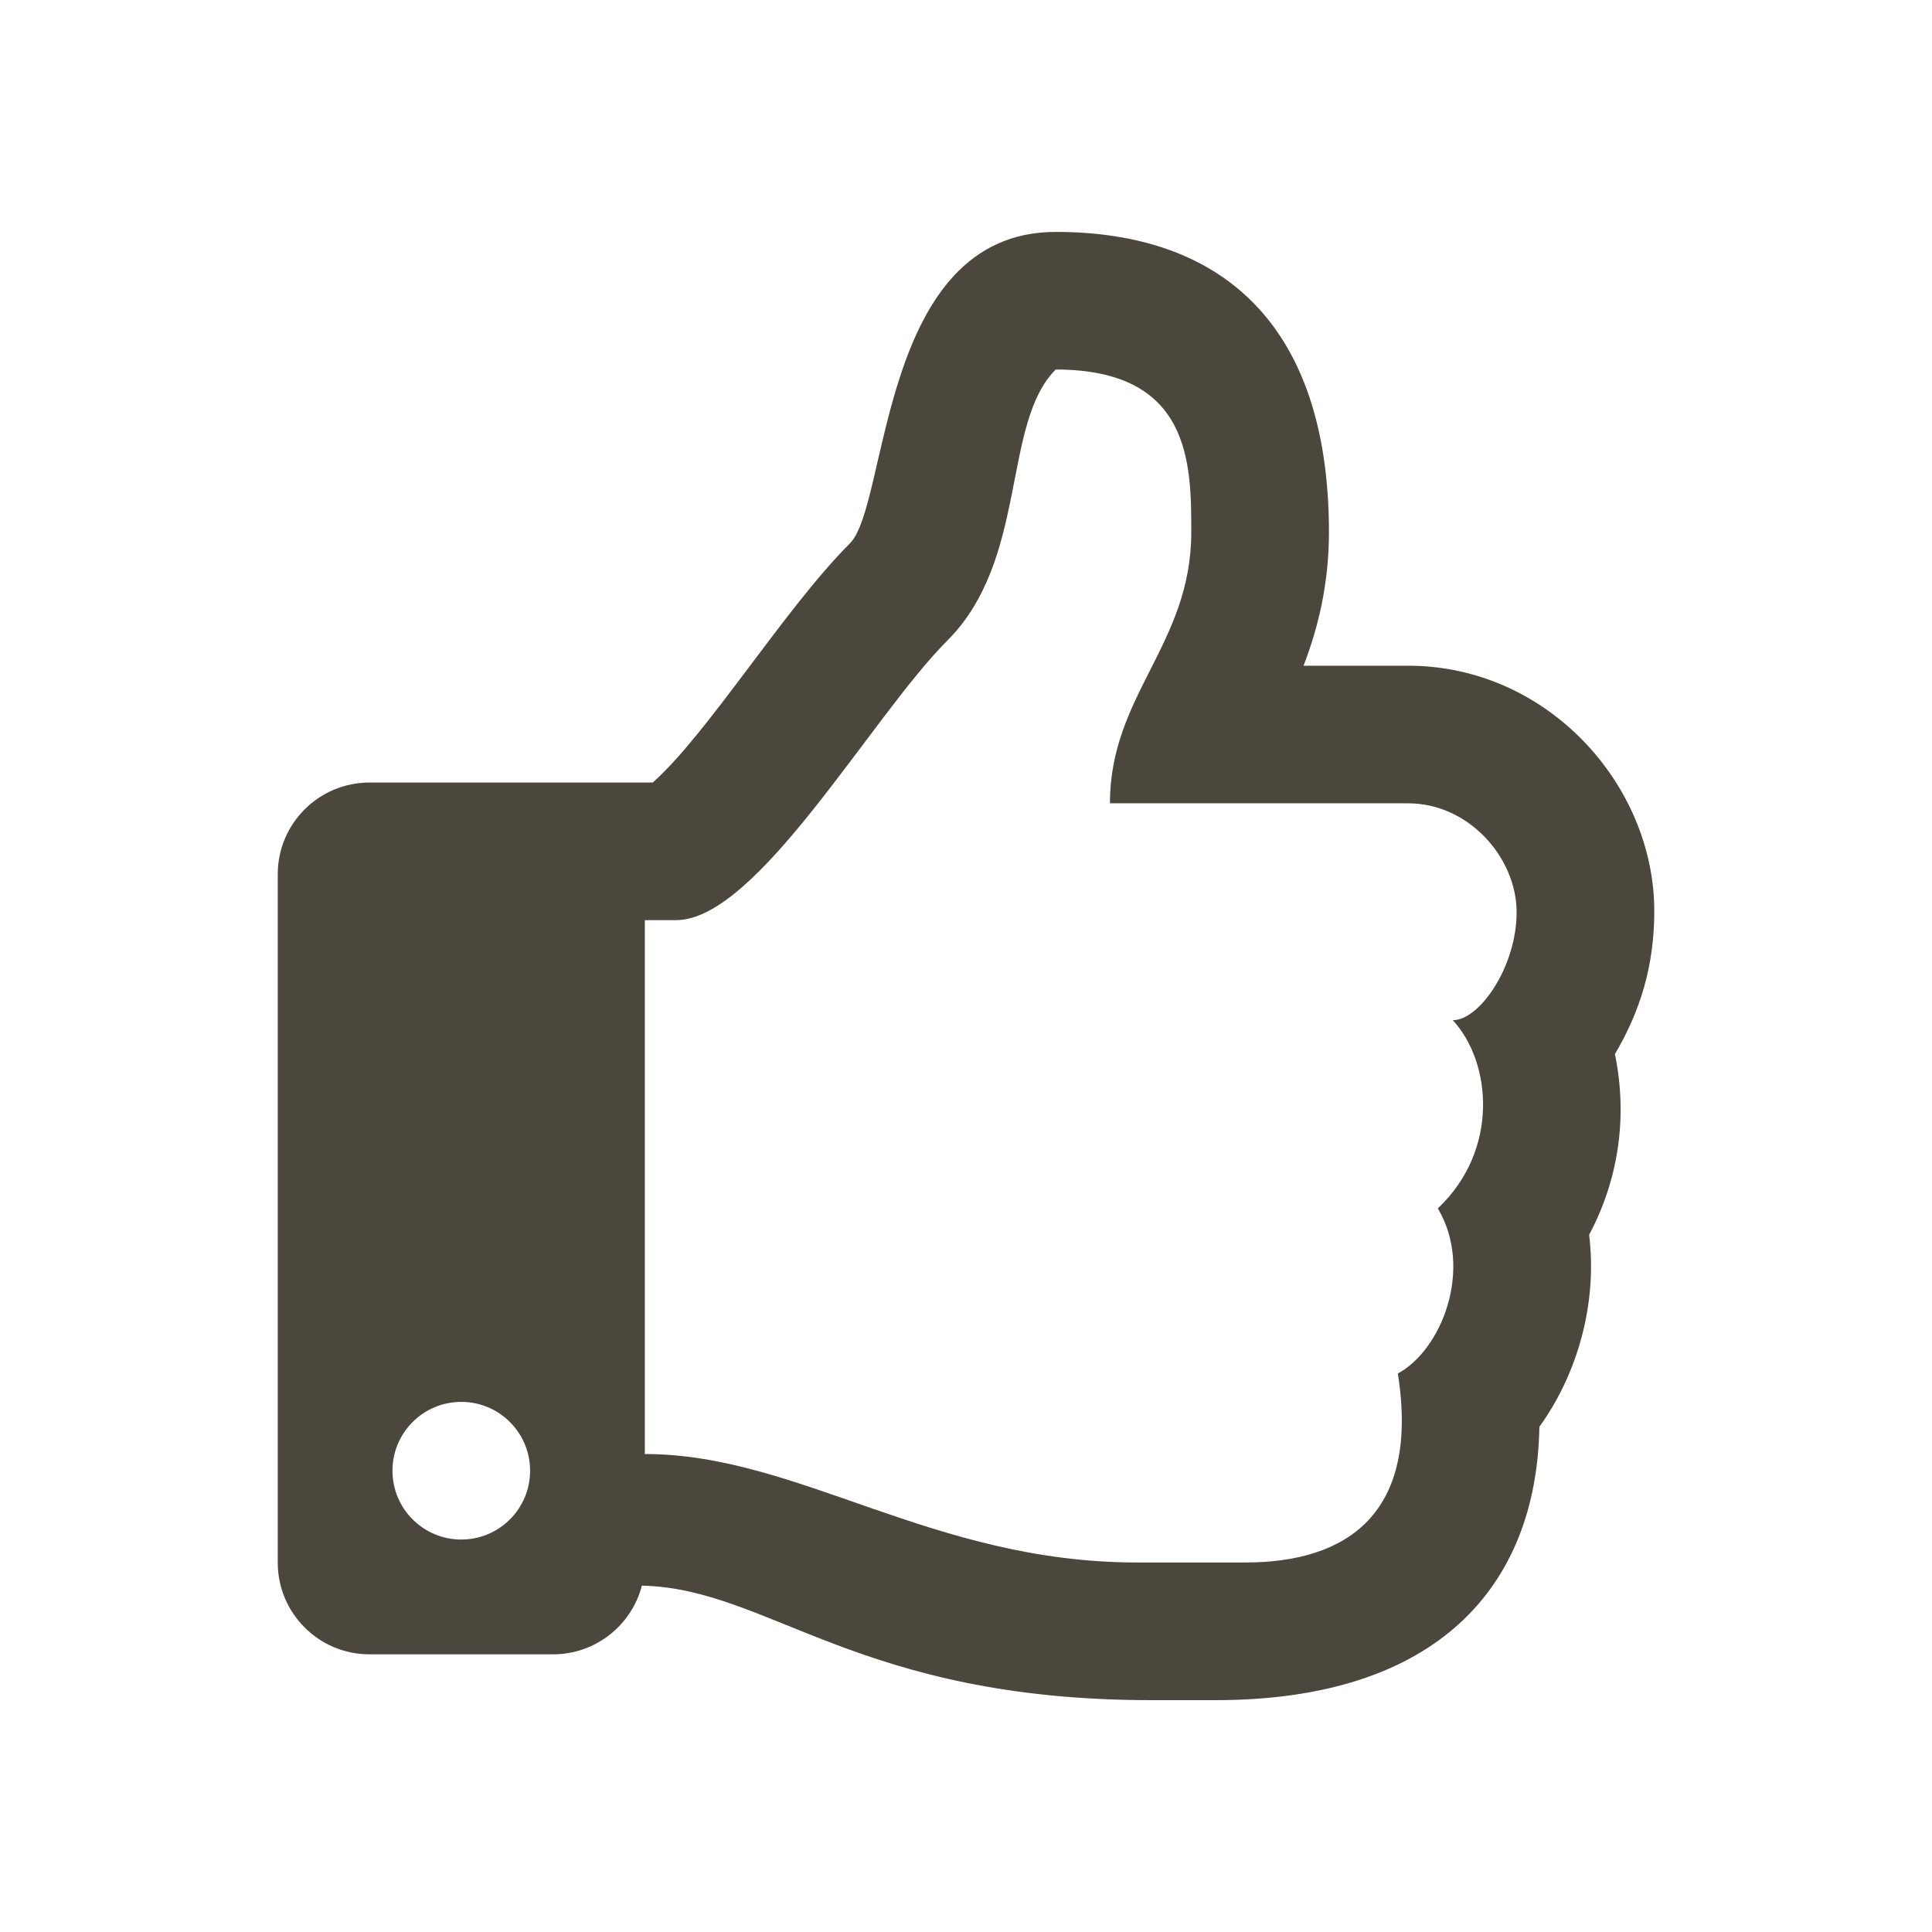
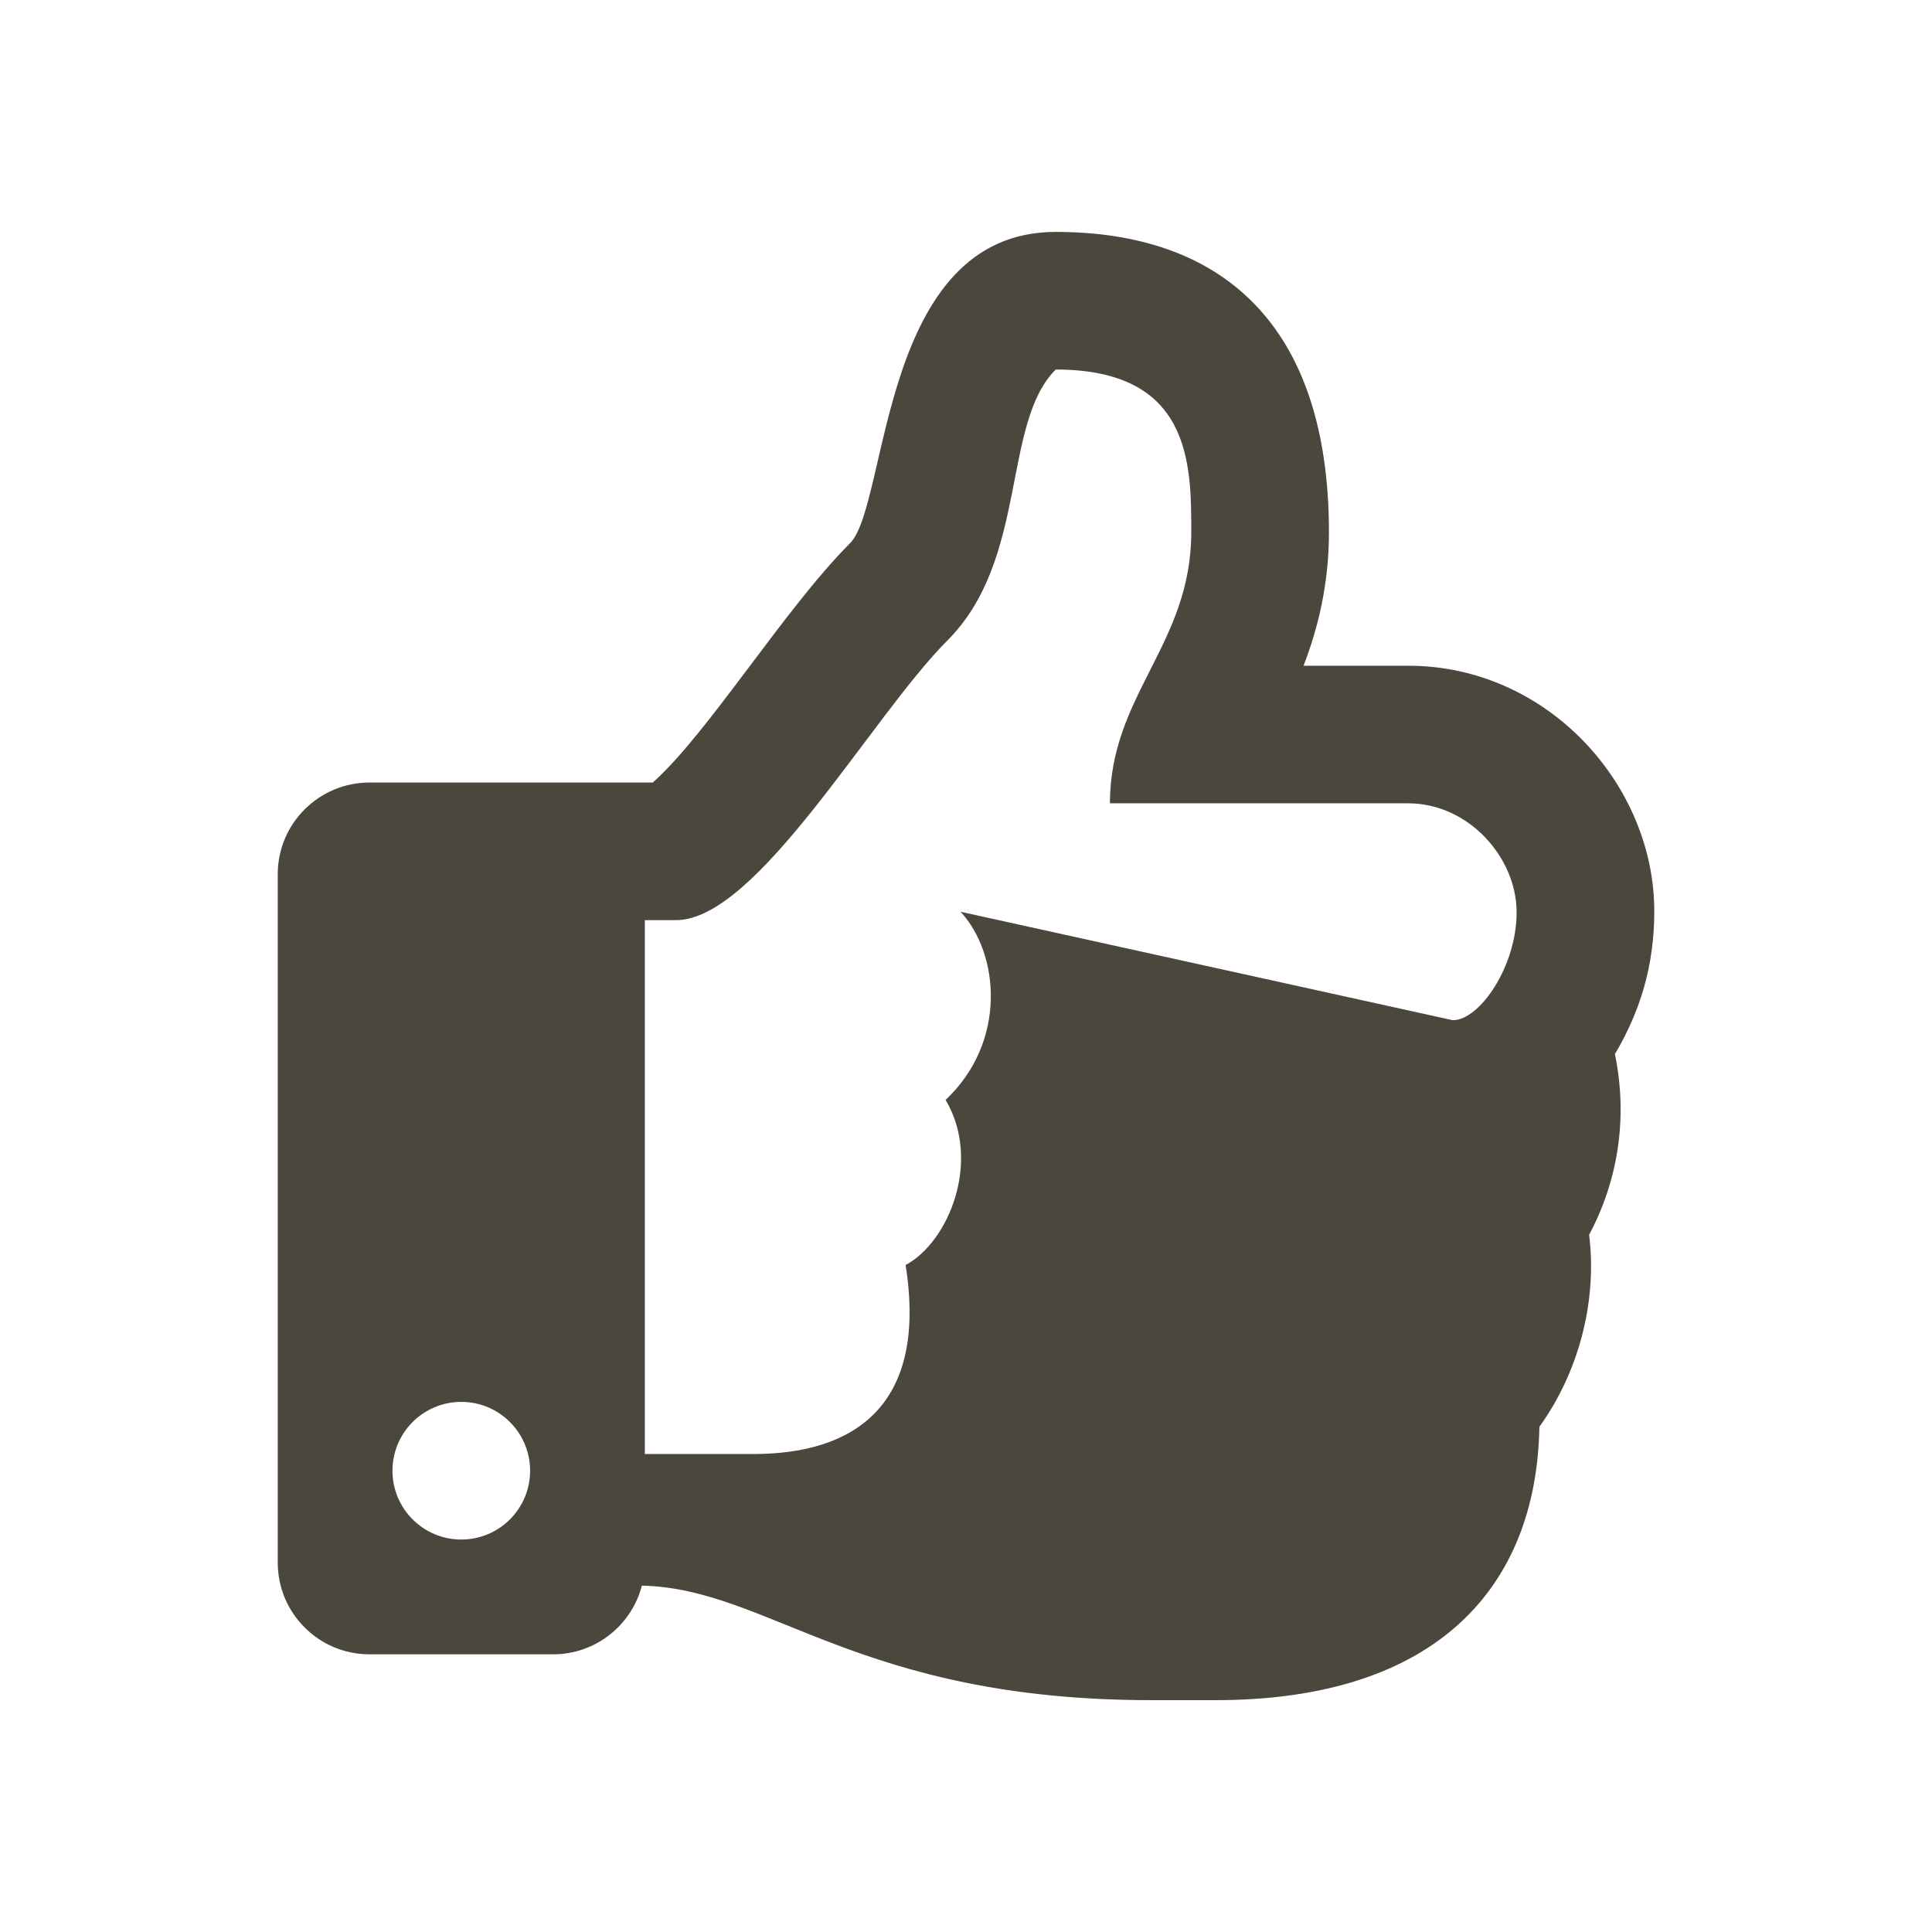
<svg xmlns="http://www.w3.org/2000/svg" viewBox="0 0 500 500" version="1.1" height="500" width="500" id="Layer_1">
  <defs>
    <style>
      .st0 {
        fill: #4c473c;
      }
    </style>
  </defs>
-   <path d="M411.26,319.53c2.2,17.71-2.98,36.04-12.87,49.72-.71,41.49-26.59,70.75-83.82,70.75-5.2,0-11.13,0-16.49,0-76.25,0-98.93-28.9-131.96-29.64-2.65,10.22-11.94,17.78-22.99,17.78h-47.5c-13.12,0-23.75-10.63-23.75-23.75v-178.12c0-13.12,10.63-23.75,23.75-23.75h73.3c14.21-12.58,34.15-45.02,51.03-61.9,10.14-10.14,7.54-80.6,53.26-80.6,42.74,0,70.71,23.7,70.71,77.73,0,13.66-2.92,25.03-6.57,34.54h27.08c36.07,0,63.69,30.85,63.69,63.52,0,14.21-3.68,25.97-10.19,36.99,3.47,16.81.64,33.06-6.67,46.75ZM119.38,362.81c-9.84,0-17.81,7.97-17.81,17.81s7.98,17.81,17.81,17.81,17.81-7.97,17.81-17.81-7.97-17.81-17.81-17.81ZM375.97,264.03c7.01,0,16.6-14.04,16.53-28.06-.07-14.04-12.4-28.07-28.07-28.07h-77.18c0-28.07,21.05-41.09,21.05-70.17,0-17.63,0-42.1-35.08-42.1-14.03,14.03-7.02,49.12-28.07,70.17-19.71,19.72-49.12,72.33-70.17,72.33h-8.1v138.17c39.79,0,74.22,28.07,127.39,28.07h28.07c26.36,0,45.14-12.71,39.42-48.91,11.28-6.06,19.67-27.04,10.35-42.73,16.02-15.13,13.88-37.9,3.87-48.7Z" class="st0" />
+   <path d="M411.26,319.53c2.2,17.71-2.98,36.04-12.87,49.72-.71,41.49-26.59,70.75-83.82,70.75-5.2,0-11.13,0-16.49,0-76.25,0-98.93-28.9-131.96-29.64-2.65,10.22-11.94,17.78-22.99,17.78h-47.5c-13.12,0-23.75-10.63-23.75-23.75v-178.12c0-13.12,10.63-23.75,23.75-23.75h73.3c14.21-12.58,34.15-45.02,51.03-61.9,10.14-10.14,7.54-80.6,53.26-80.6,42.74,0,70.71,23.7,70.71,77.73,0,13.66-2.92,25.03-6.57,34.54h27.08c36.07,0,63.69,30.85,63.69,63.52,0,14.21-3.68,25.97-10.19,36.99,3.47,16.81.64,33.06-6.67,46.75ZM119.38,362.81c-9.84,0-17.81,7.97-17.81,17.81s7.98,17.81,17.81,17.81,17.81-7.97,17.81-17.81-7.97-17.81-17.81-17.81ZM375.97,264.03c7.01,0,16.6-14.04,16.53-28.06-.07-14.04-12.4-28.07-28.07-28.07h-77.18c0-28.07,21.05-41.09,21.05-70.17,0-17.63,0-42.1-35.08-42.1-14.03,14.03-7.02,49.12-28.07,70.17-19.71,19.72-49.12,72.33-70.17,72.33h-8.1v138.17h28.07c26.36,0,45.14-12.71,39.42-48.91,11.28-6.06,19.67-27.04,10.35-42.73,16.02-15.13,13.88-37.9,3.87-48.7Z" class="st0" />
</svg>